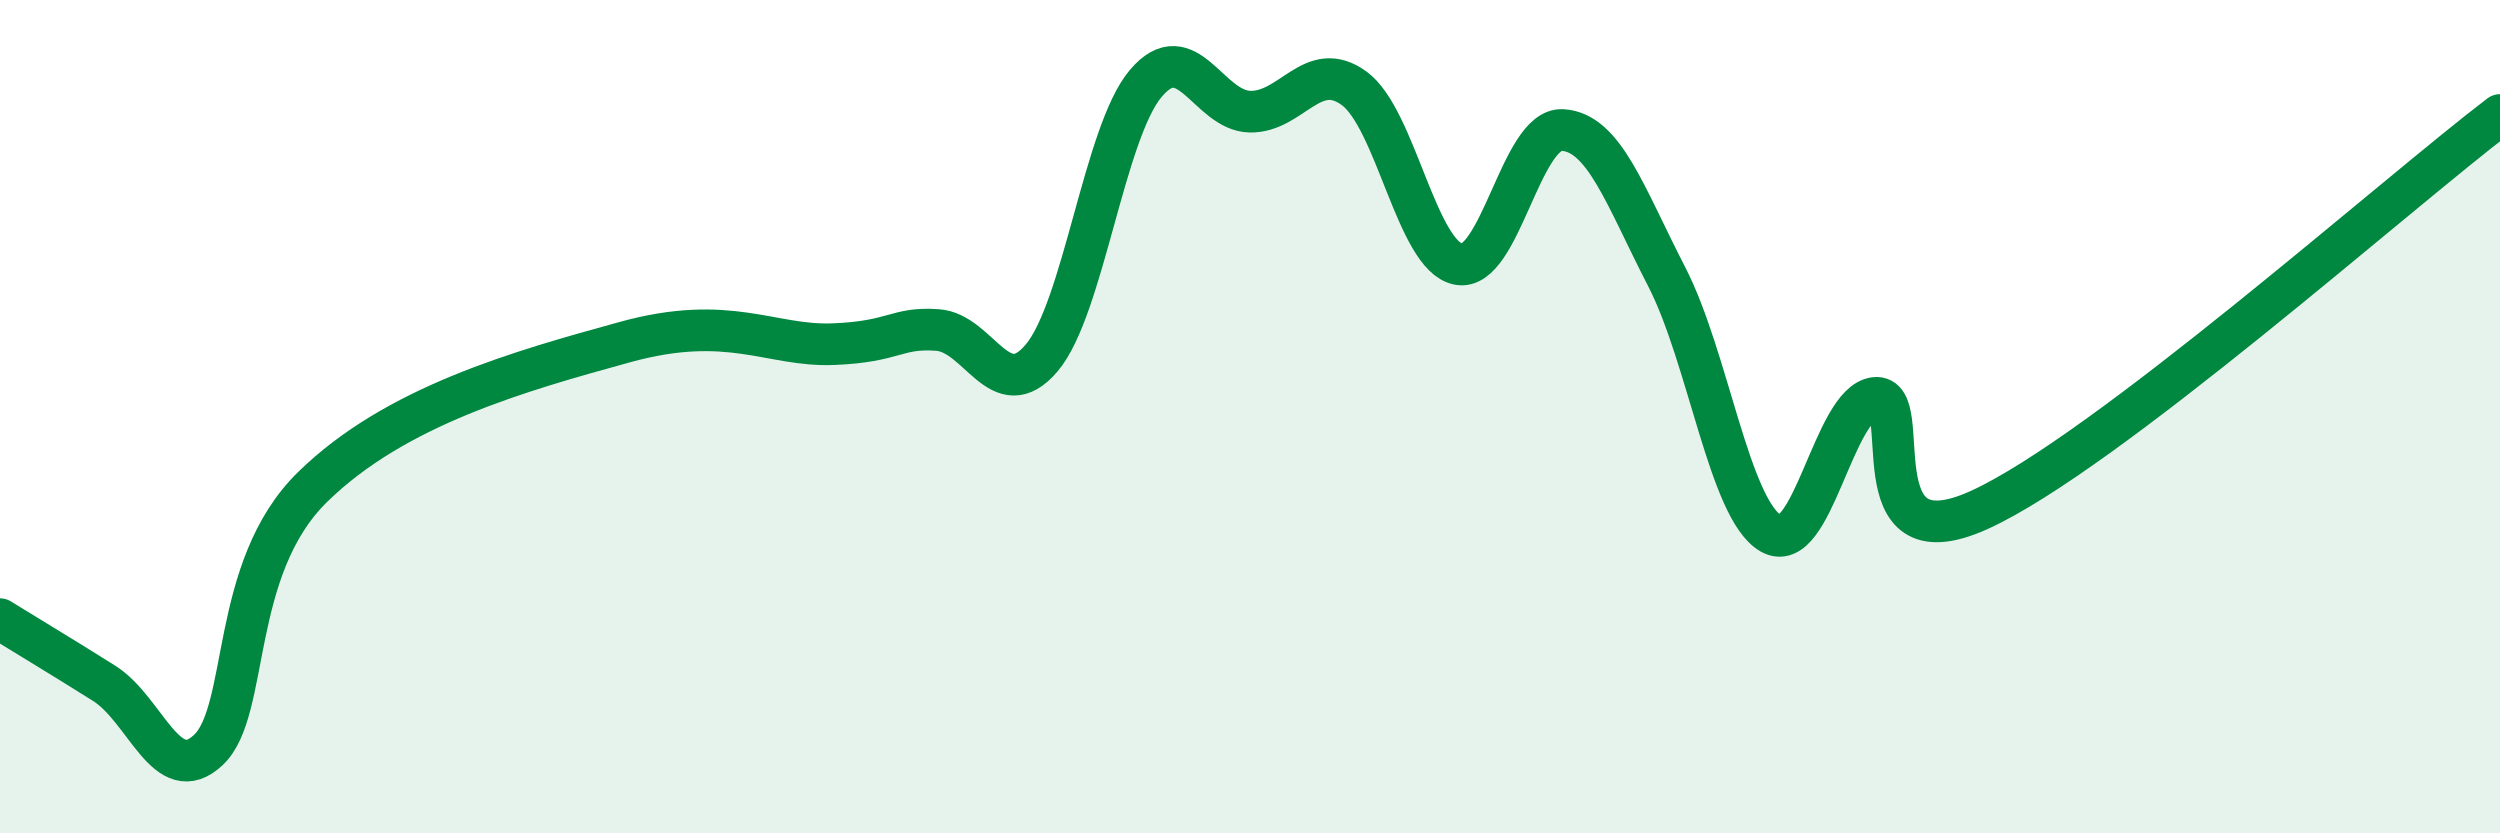
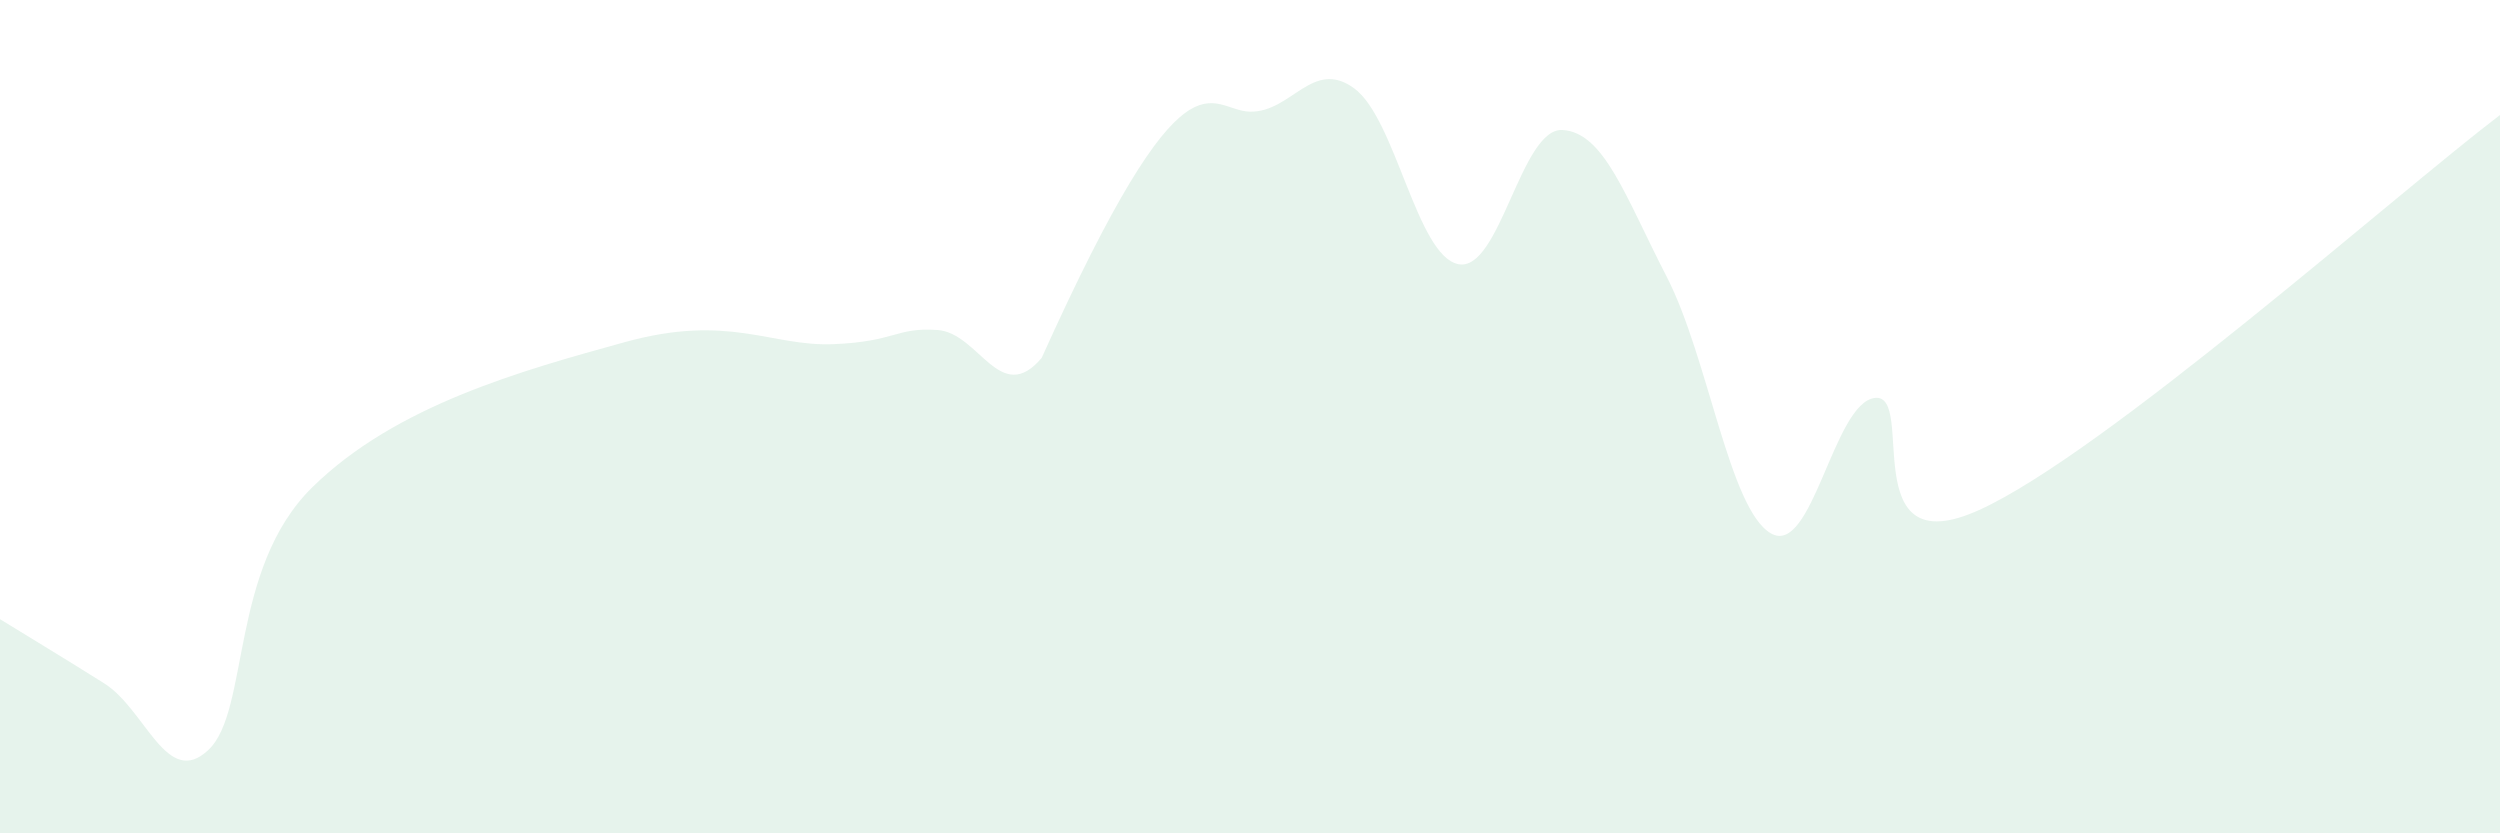
<svg xmlns="http://www.w3.org/2000/svg" width="60" height="20" viewBox="0 0 60 20">
-   <path d="M 0,14.86 C 0.5,15.17 1.5,15.77 2.5,16.4 C 3.5,17.03 4,18.94 5,18 C 6,17.06 5.5,13.65 7.5,11.69 C 9.5,9.73 12.5,8.9 15,8.21 C 17.5,7.52 18.5,8.32 20,8.26 C 21.5,8.2 21.5,7.85 22.5,7.92 C 23.5,7.99 24,9.77 25,8.59 C 26,7.41 26.5,3.18 27.5,2 C 28.5,0.82 29,2.66 30,2.68 C 31,2.7 31.5,1.39 32.5,2.12 C 33.5,2.85 34,6.14 35,6.34 C 36,6.54 36.5,3.06 37.5,3.12 C 38.5,3.18 39,4.7 40,6.64 C 41,8.58 41.5,12.22 42.5,12.8 C 43.5,13.38 44,9.66 45,9.55 C 46,9.44 44.5,13.6 47.5,12.24 C 50.5,10.88 57.5,4.66 60,2.76L60 20L0 20Z" fill="#008740" opacity="0.1" stroke-linecap="round" stroke-linejoin="round" />
-   <path d="M 0,14.86 C 0.5,15.17 1.5,15.77 2.5,16.4 C 3.5,17.03 4,18.94 5,18 C 6,17.06 5.5,13.65 7.5,11.69 C 9.5,9.73 12.5,8.9 15,8.21 C 17.5,7.52 18.5,8.32 20,8.26 C 21.5,8.2 21.5,7.85 22.5,7.92 C 23.5,7.99 24,9.77 25,8.59 C 26,7.41 26.5,3.18 27.5,2 C 28.5,0.82 29,2.66 30,2.68 C 31,2.7 31.5,1.39 32.5,2.12 C 33.5,2.85 34,6.14 35,6.34 C 36,6.54 36.5,3.06 37.5,3.12 C 38.5,3.18 39,4.7 40,6.64 C 41,8.58 41.5,12.22 42.5,12.8 C 43.5,13.38 44,9.66 45,9.55 C 46,9.44 44.5,13.6 47.5,12.24 C 50.5,10.88 57.5,4.66 60,2.76" stroke="#008740" stroke-width="1" fill="none" stroke-linecap="round" stroke-linejoin="round" />
+   <path d="M 0,14.86 C 0.5,15.17 1.5,15.77 2.5,16.4 C 3.5,17.03 4,18.94 5,18 C 6,17.06 5.5,13.65 7.5,11.69 C 9.5,9.73 12.5,8.9 15,8.21 C 17.5,7.52 18.5,8.32 20,8.26 C 21.5,8.2 21.5,7.85 22.5,7.92 C 23.5,7.99 24,9.77 25,8.59 C 28.5,0.82 29,2.66 30,2.68 C 31,2.7 31.5,1.39 32.5,2.12 C 33.5,2.85 34,6.14 35,6.34 C 36,6.54 36.5,3.06 37.5,3.12 C 38.5,3.18 39,4.7 40,6.64 C 41,8.58 41.5,12.22 42.5,12.8 C 43.5,13.38 44,9.66 45,9.55 C 46,9.44 44.5,13.6 47.5,12.24 C 50.5,10.88 57.5,4.66 60,2.76L60 20L0 20Z" fill="#008740" opacity="0.1" stroke-linecap="round" stroke-linejoin="round" />
</svg>